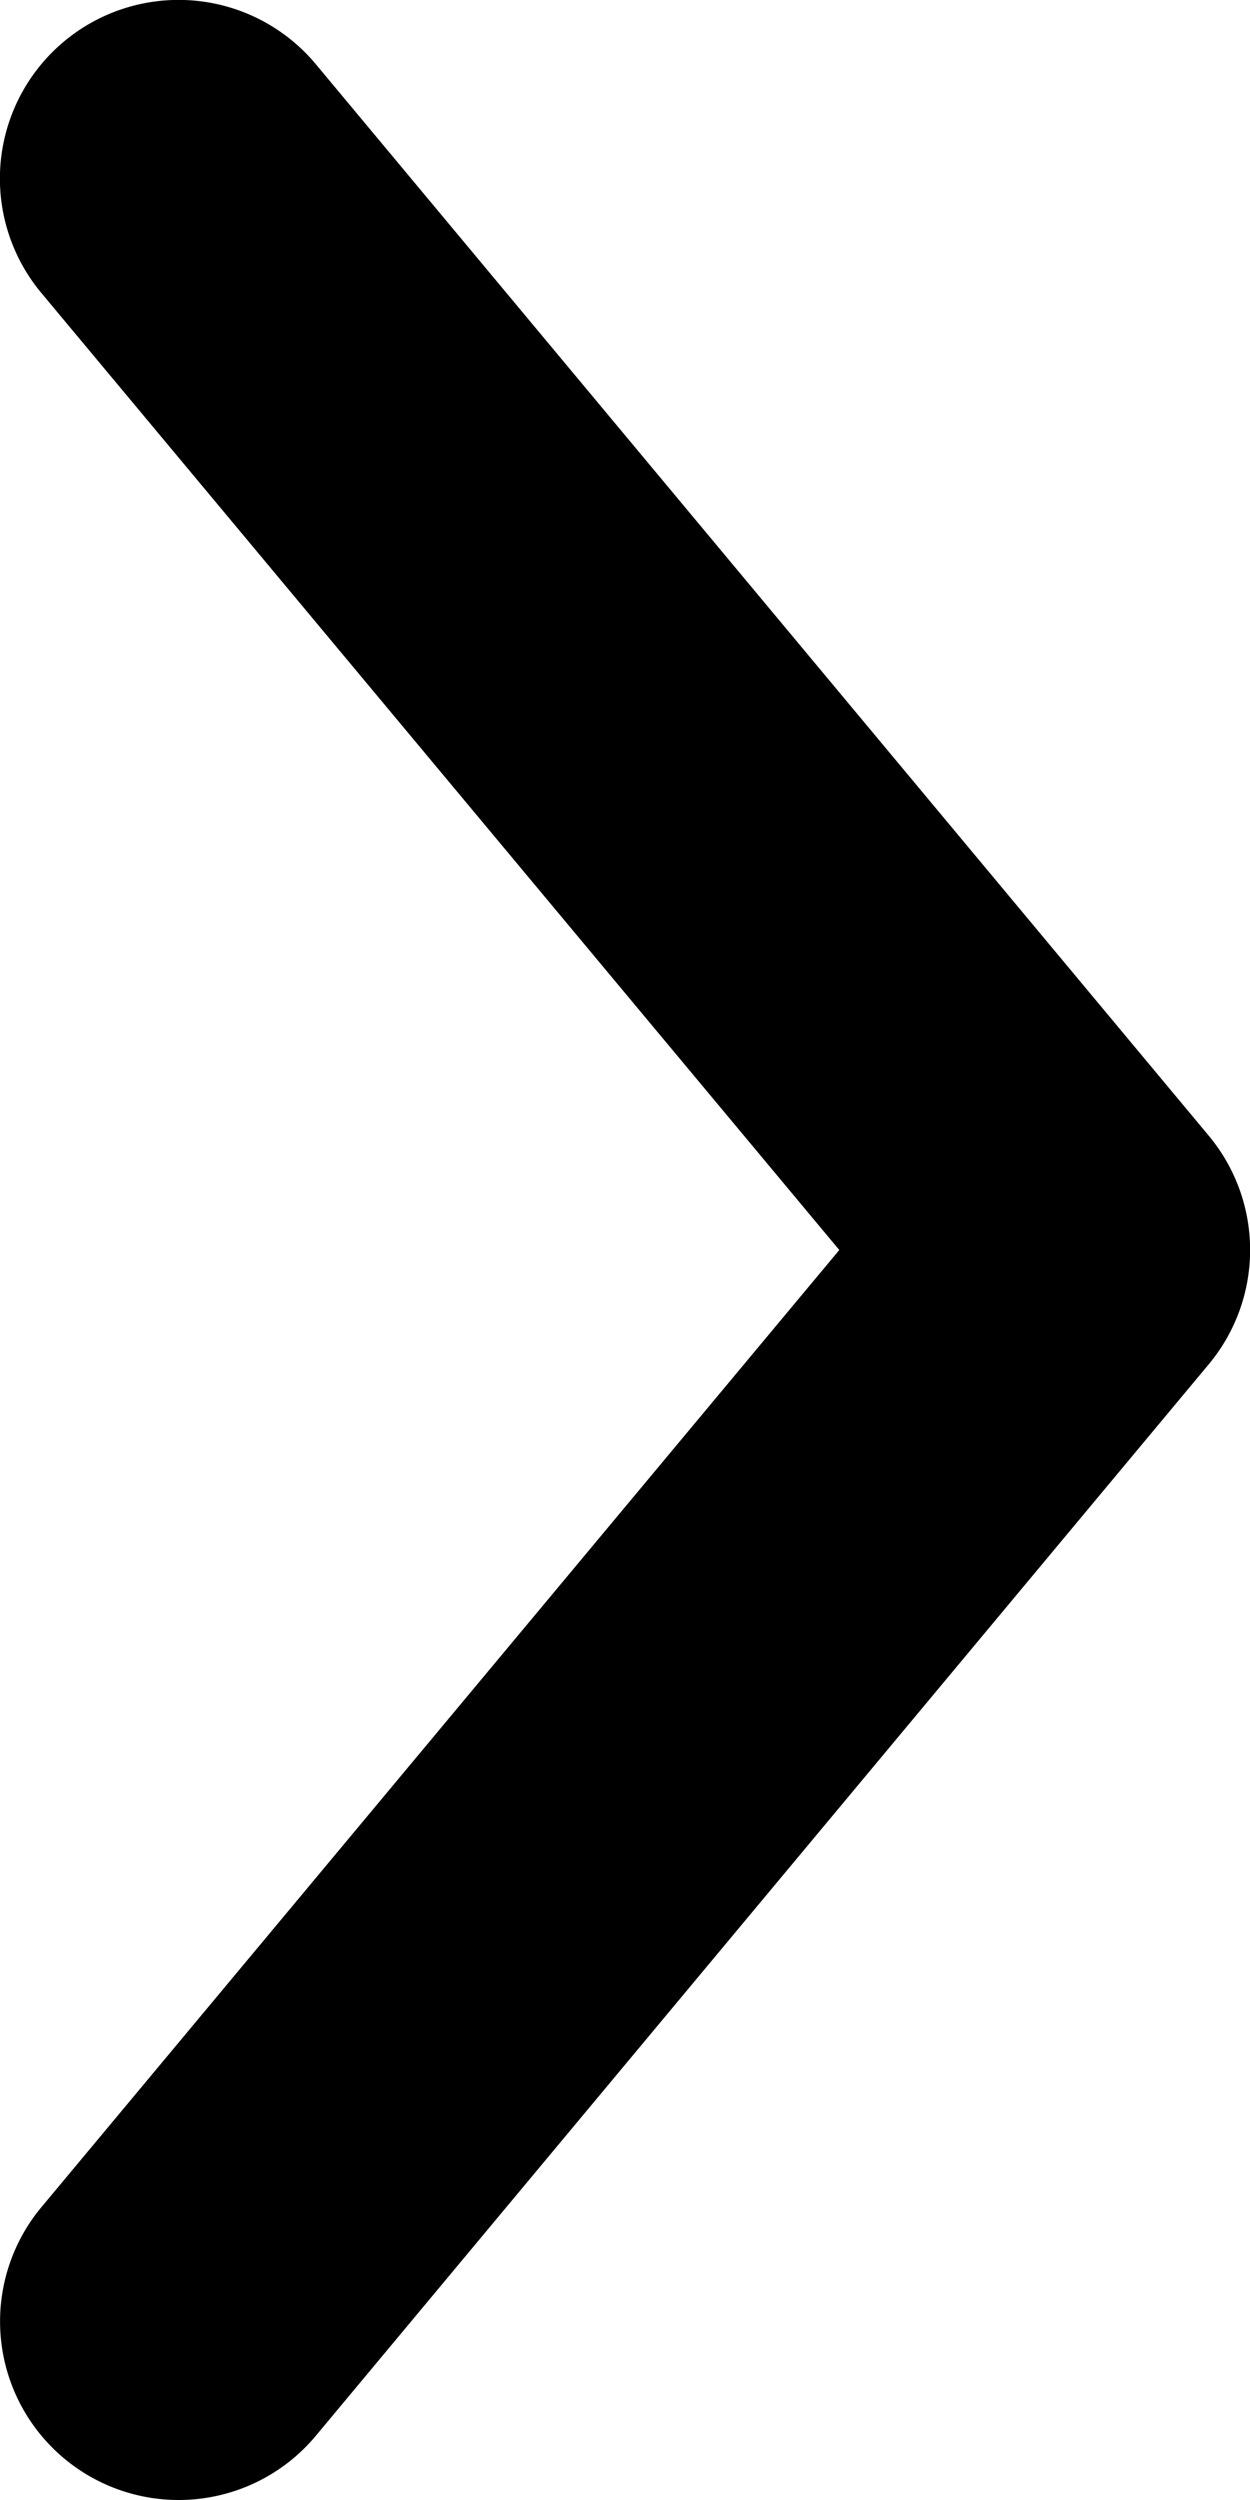
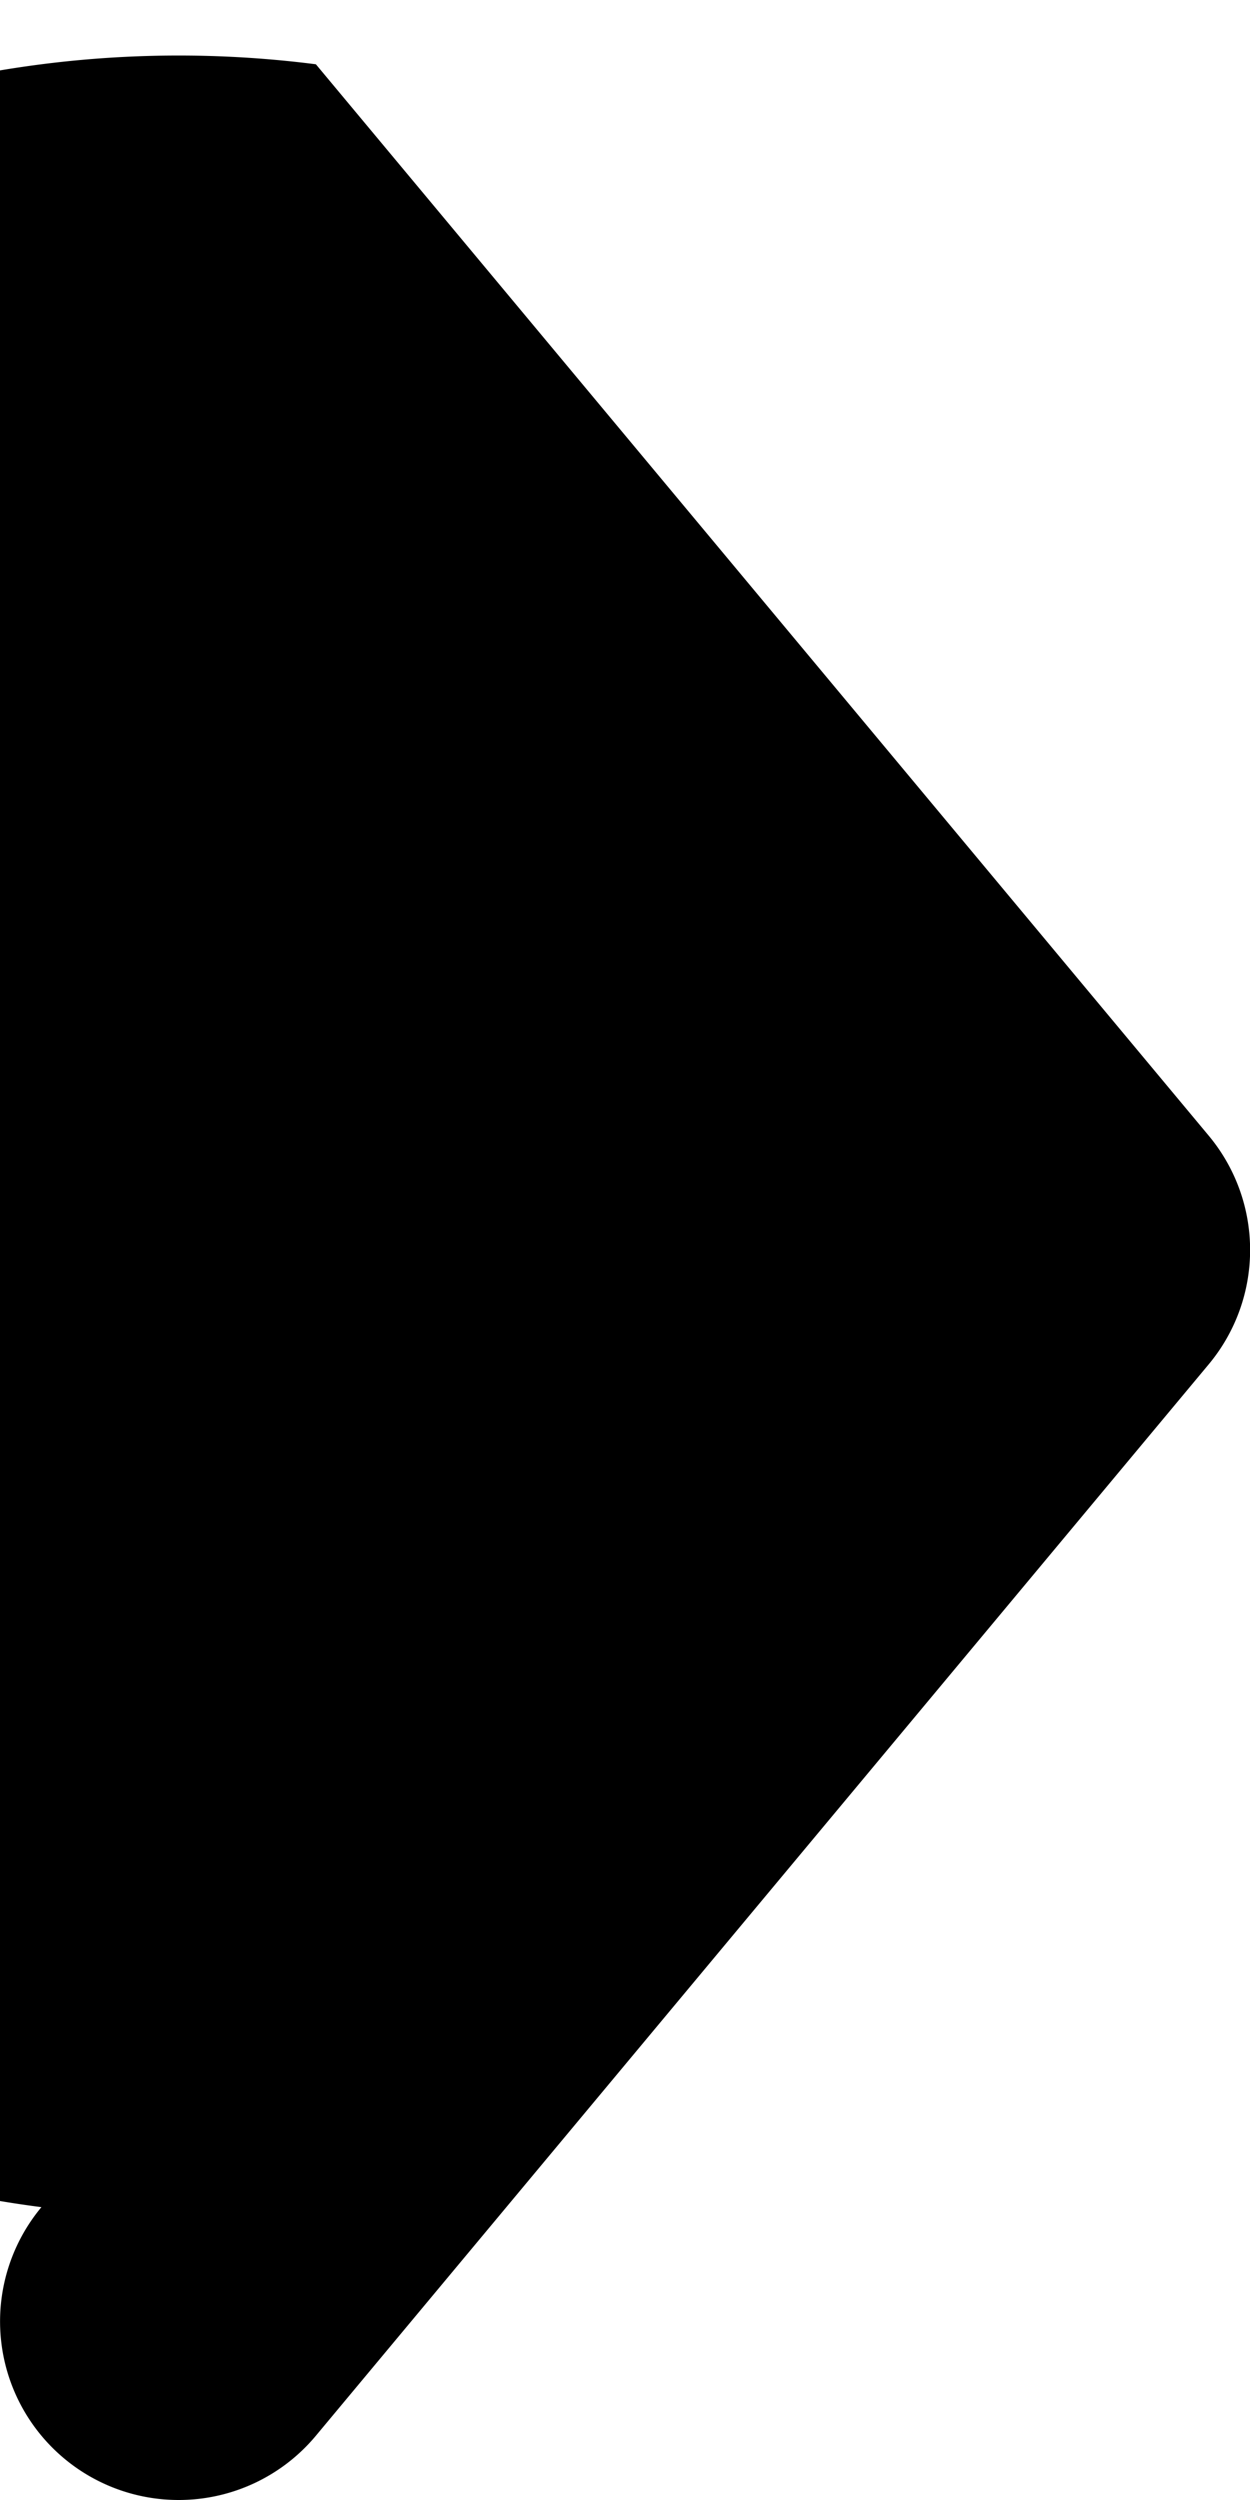
<svg xmlns="http://www.w3.org/2000/svg" viewBox="0 0 7 14">
  <title>arrow_right</title>
-   <path d="M1,14a1,1,0,0,1-.768-1.64L4.7,7,.231,1.64A1,1,0,0,1,1.769.36l5,6a1,1,0,0,1,0,1.28l-5,6A1,1,0,0,1,1,14Z" />
+   <path d="M1,14a1,1,0,0,1-.768-1.64A1,1,0,0,1,1.769.36l5,6a1,1,0,0,1,0,1.28l-5,6A1,1,0,0,1,1,14Z" />
</svg>